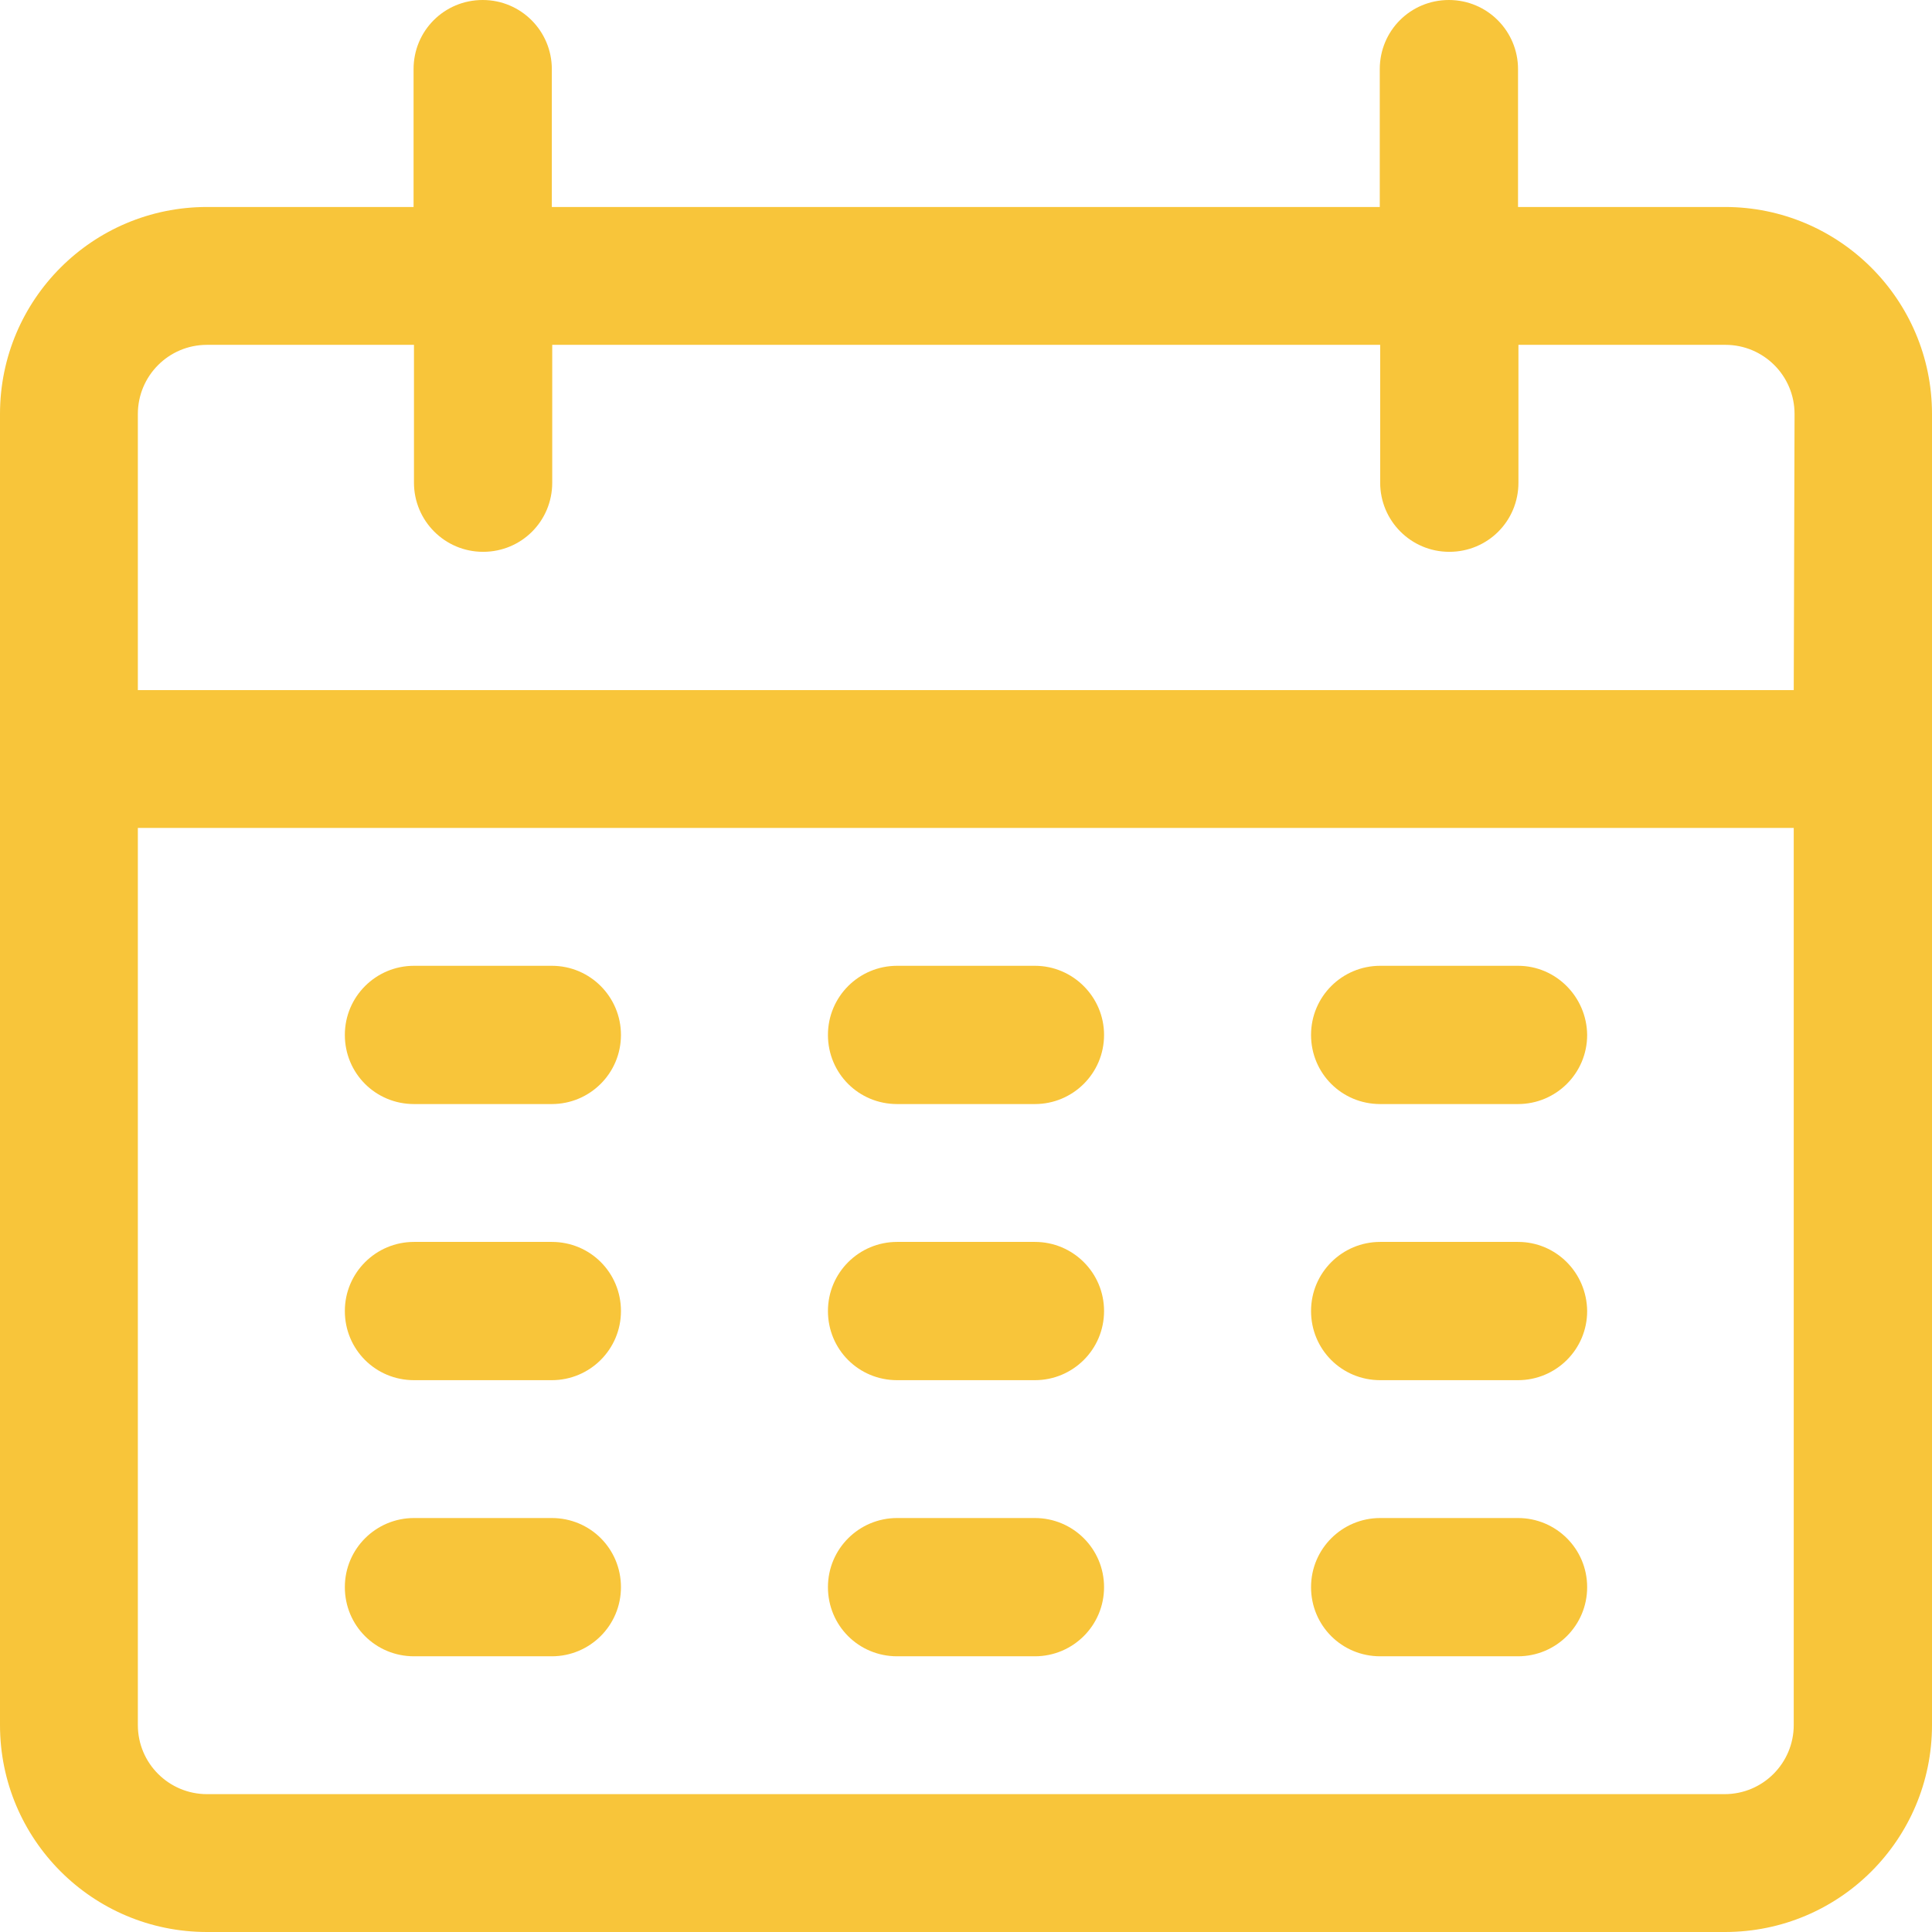
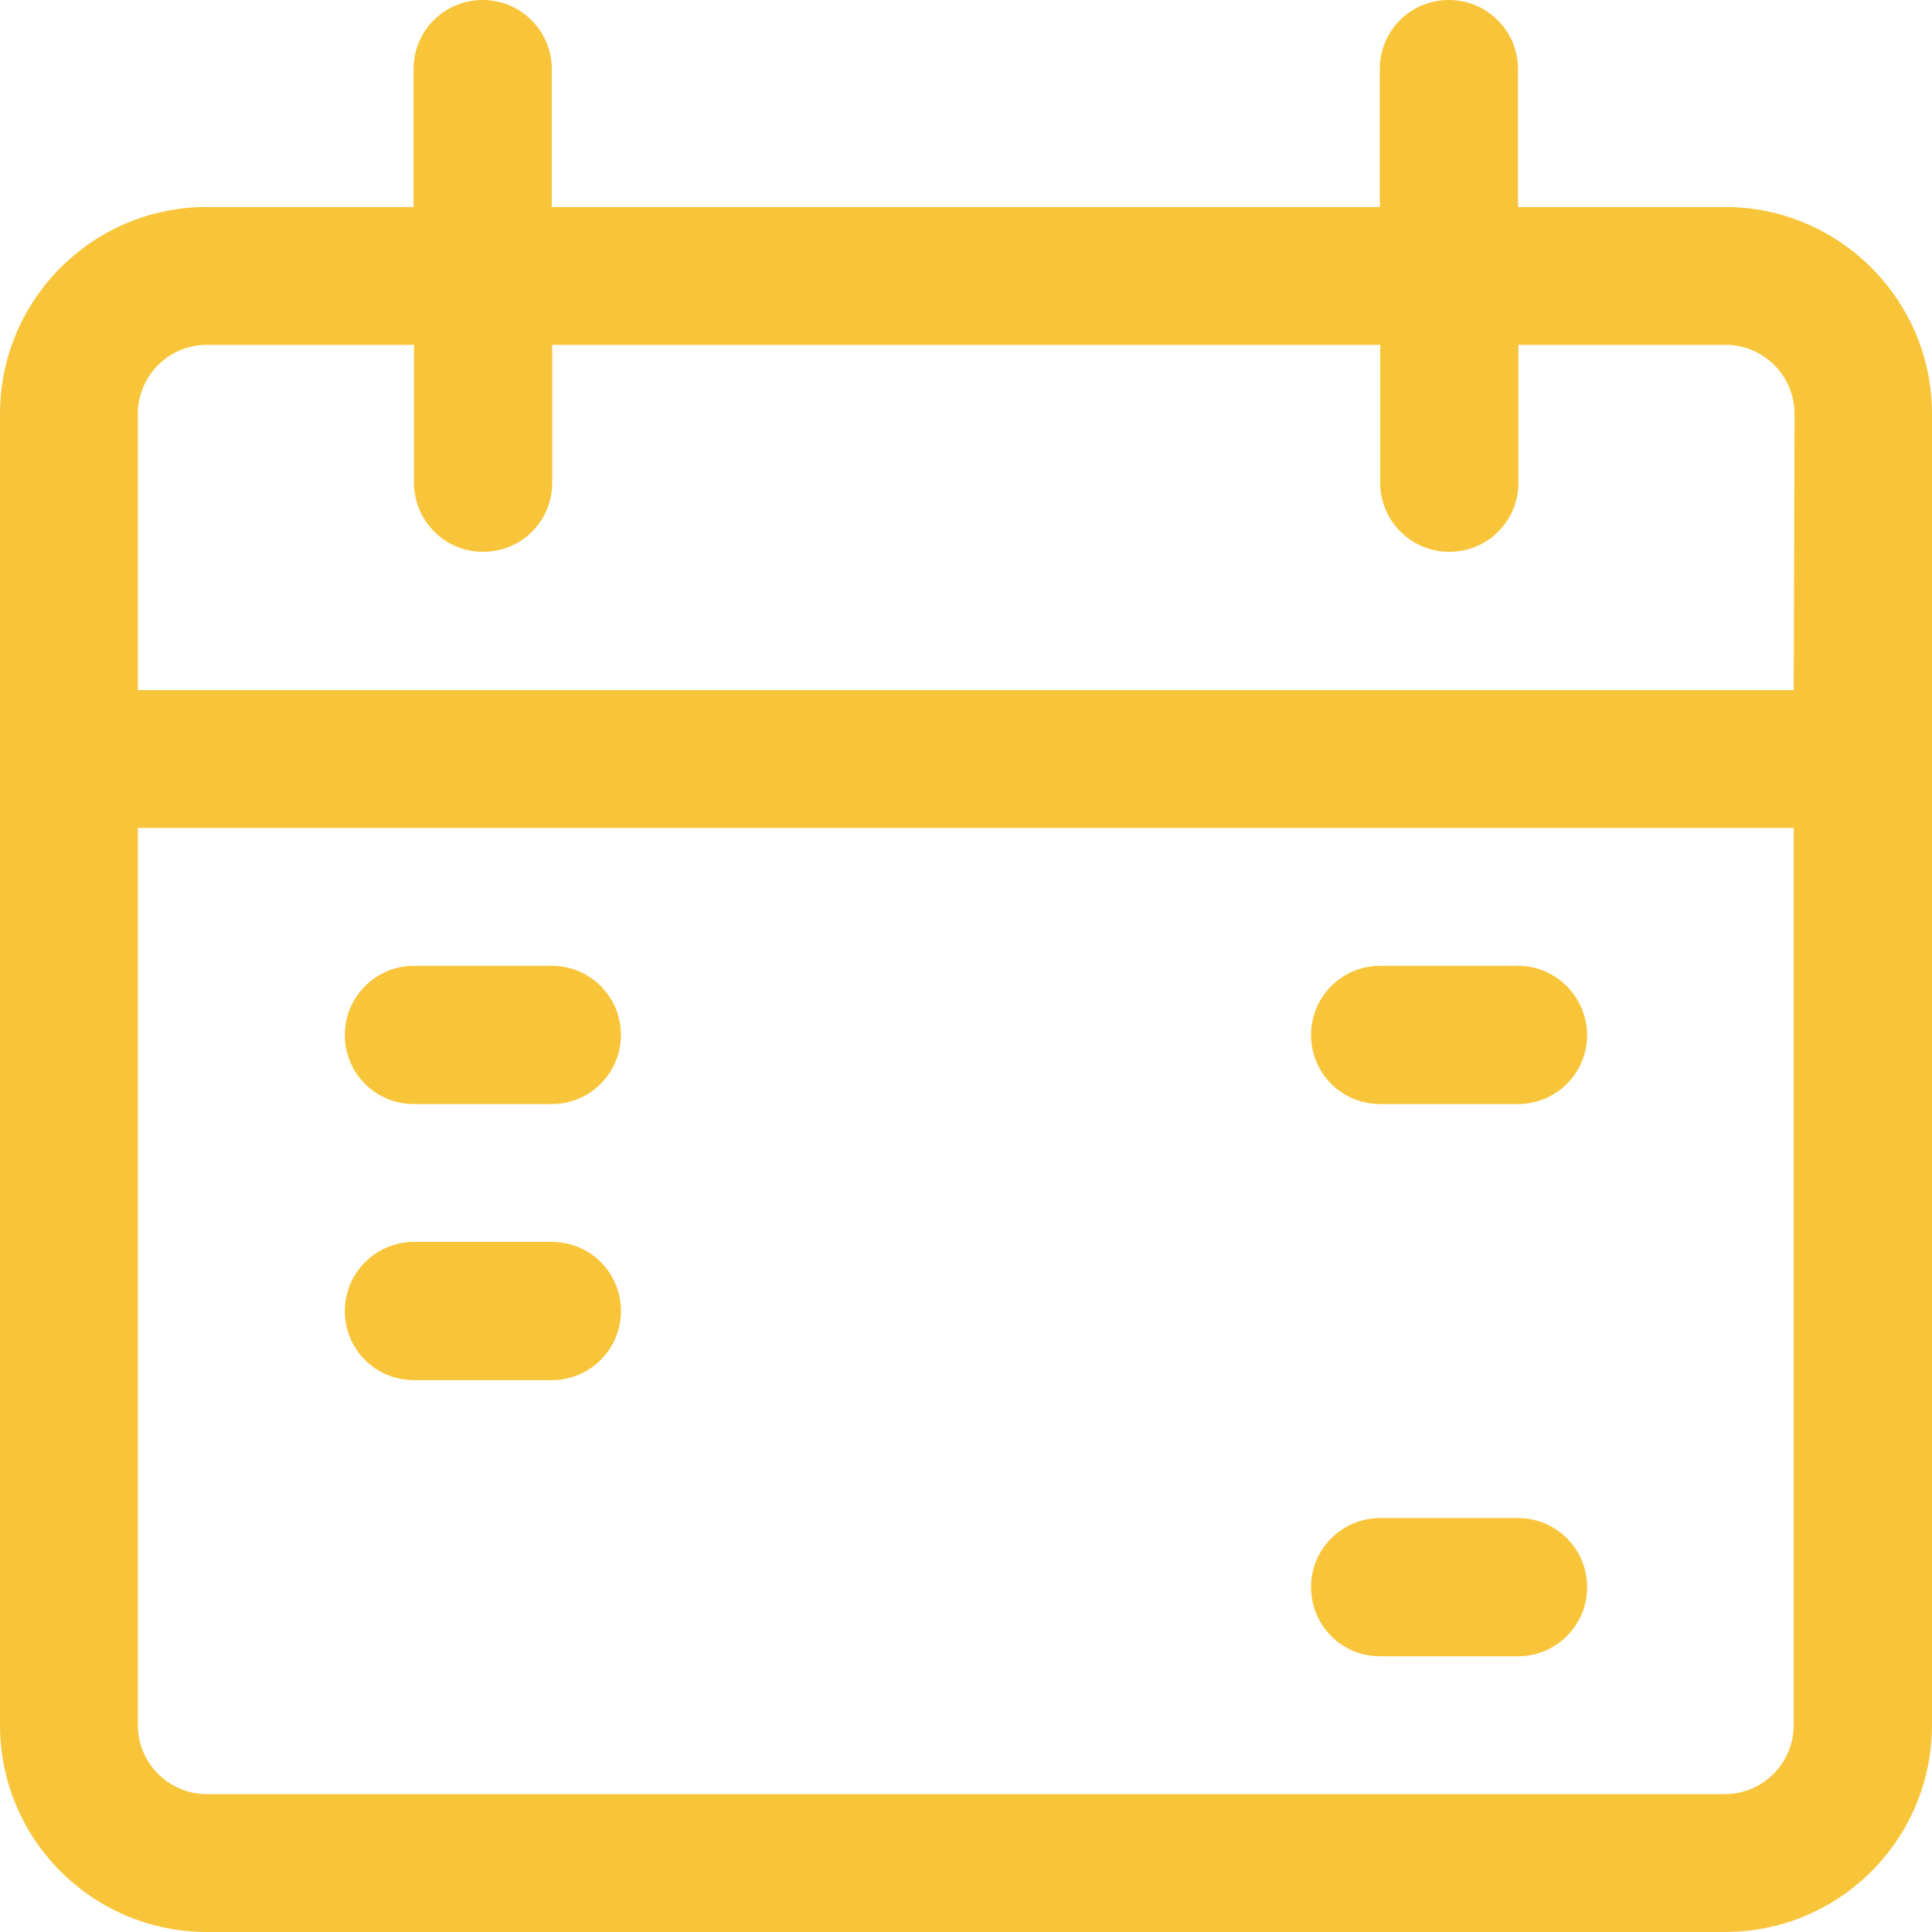
<svg xmlns="http://www.w3.org/2000/svg" version="1.1" id="Capa_1" x="0px" y="0px" viewBox="0 0 477.9 477.9" style="enable-background:new 0 0 477.9 477.9;" xml:space="preserve">
  <style type="text/css">
	.st0{fill:#f8c53a;}
</style>
  <g>
    <g>
      <path class="st0" d="M426.7,51.2h-51.2V17.1c0-9.4-7.6-17.1-17.1-17.1s-17.1,7.6-17.1,17.1v34.1H136.5V17.1    c0-9.4-7.6-17.1-17.1-17.1s-17.1,7.6-17.1,17.1v34.1H51.2C22.9,51.2,0,74.1,0,102.4v324.3c0,28.3,22.9,51.2,51.2,51.2h375.5    c28.3,0,51.2-22.9,51.2-51.2V102.4C477.9,74.1,454.9,51.2,426.7,51.2z M443.7,426.7c0,9.4-7.6,17.1-17.1,17.1H51.2    c-9.4,0-17.1-7.6-17.1-17.1V204.8h409.6V426.7z M443.7,170.7H34.1v-68.3c0-9.4,7.6-17.1,17.1-17.1h51.2v34.1    c0,9.4,7.6,17.1,17.1,17.1s17.1-7.6,17.1-17.1V85.3h204.8v34.1c0,9.4,7.6,17.1,17.1,17.1s17.1-7.6,17.1-17.1V85.3h51.2    c9.4,0,17.1,7.6,17.1,17.1L443.7,170.7L443.7,170.7z" />
    </g>
  </g>
  <g>
    <g>
      <path class="st0" d="M136.5,238.9h-34.1c-9.4,0-17.1,7.6-17.1,17.1s7.6,17.1,17.1,17.1h34.1c9.4,0,17.1-7.6,17.1-17.1    C153.6,246.6,146,238.9,136.5,238.9z" />
    </g>
  </g>
  <g>
    <g>
-       <path class="st0" d="M256,238.9h-34.1c-9.4,0-17.1,7.6-17.1,17.1s7.6,17.1,17.1,17.1H256c9.4,0,17.1-7.6,17.1-17.1    C273.1,246.6,265.4,238.9,256,238.9z" />
-     </g>
+       </g>
  </g>
  <g>
    <g>
      <path class="st0" d="M375.5,238.9h-34.1c-9.4,0-17.1,7.6-17.1,17.1s7.6,17.1,17.1,17.1h34.1c9.4,0,17.1-7.6,17.1-17.1    C392.5,246.6,384.9,238.9,375.5,238.9z" />
    </g>
  </g>
  <g>
    <g>
      <path class="st0" d="M136.5,307.2h-34.1c-9.4,0-17.1,7.6-17.1,17.1s7.6,17.1,17.1,17.1h34.1c9.4,0,17.1-7.6,17.1-17.1    S146,307.2,136.5,307.2z" />
    </g>
  </g>
  <g>
    <g>
-       <path class="st0" d="M256,307.2h-34.1c-9.4,0-17.1,7.6-17.1,17.1s7.6,17.1,17.1,17.1H256c9.4,0,17.1-7.6,17.1-17.1    S265.4,307.2,256,307.2z" />
-     </g>
+       </g>
  </g>
  <g>
    <g>
-       <path class="st0" d="M375.5,307.2h-34.1c-9.4,0-17.1,7.6-17.1,17.1s7.6,17.1,17.1,17.1h34.1c9.4,0,17.1-7.6,17.1-17.1    C392.5,314.8,384.9,307.2,375.5,307.2z" />
-     </g>
+       </g>
  </g>
  <g>
    <g>
-       <path class="st0" d="M136.5,375.5h-34.1c-9.4,0-17.1,7.6-17.1,17.1s7.6,17.1,17.1,17.1h34.1c9.4,0,17.1-7.6,17.1-17.1    S146,375.5,136.5,375.5z" />
-     </g>
+       </g>
  </g>
  <g>
    <g>
-       <path class="st0" d="M256,375.5h-34.1c-9.4,0-17.1,7.6-17.1,17.1s7.6,17.1,17.1,17.1H256c9.4,0,17.1-7.6,17.1-17.1    S265.4,375.5,256,375.5z" />
-     </g>
+       </g>
  </g>
  <g>
    <g>
      <path class="st0" d="M375.5,375.5h-34.1c-9.4,0-17.1,7.6-17.1,17.1s7.6,17.1,17.1,17.1h34.1c9.4,0,17.1-7.6,17.1-17.1    S384.9,375.5,375.5,375.5z" />
    </g>
  </g>
</svg>